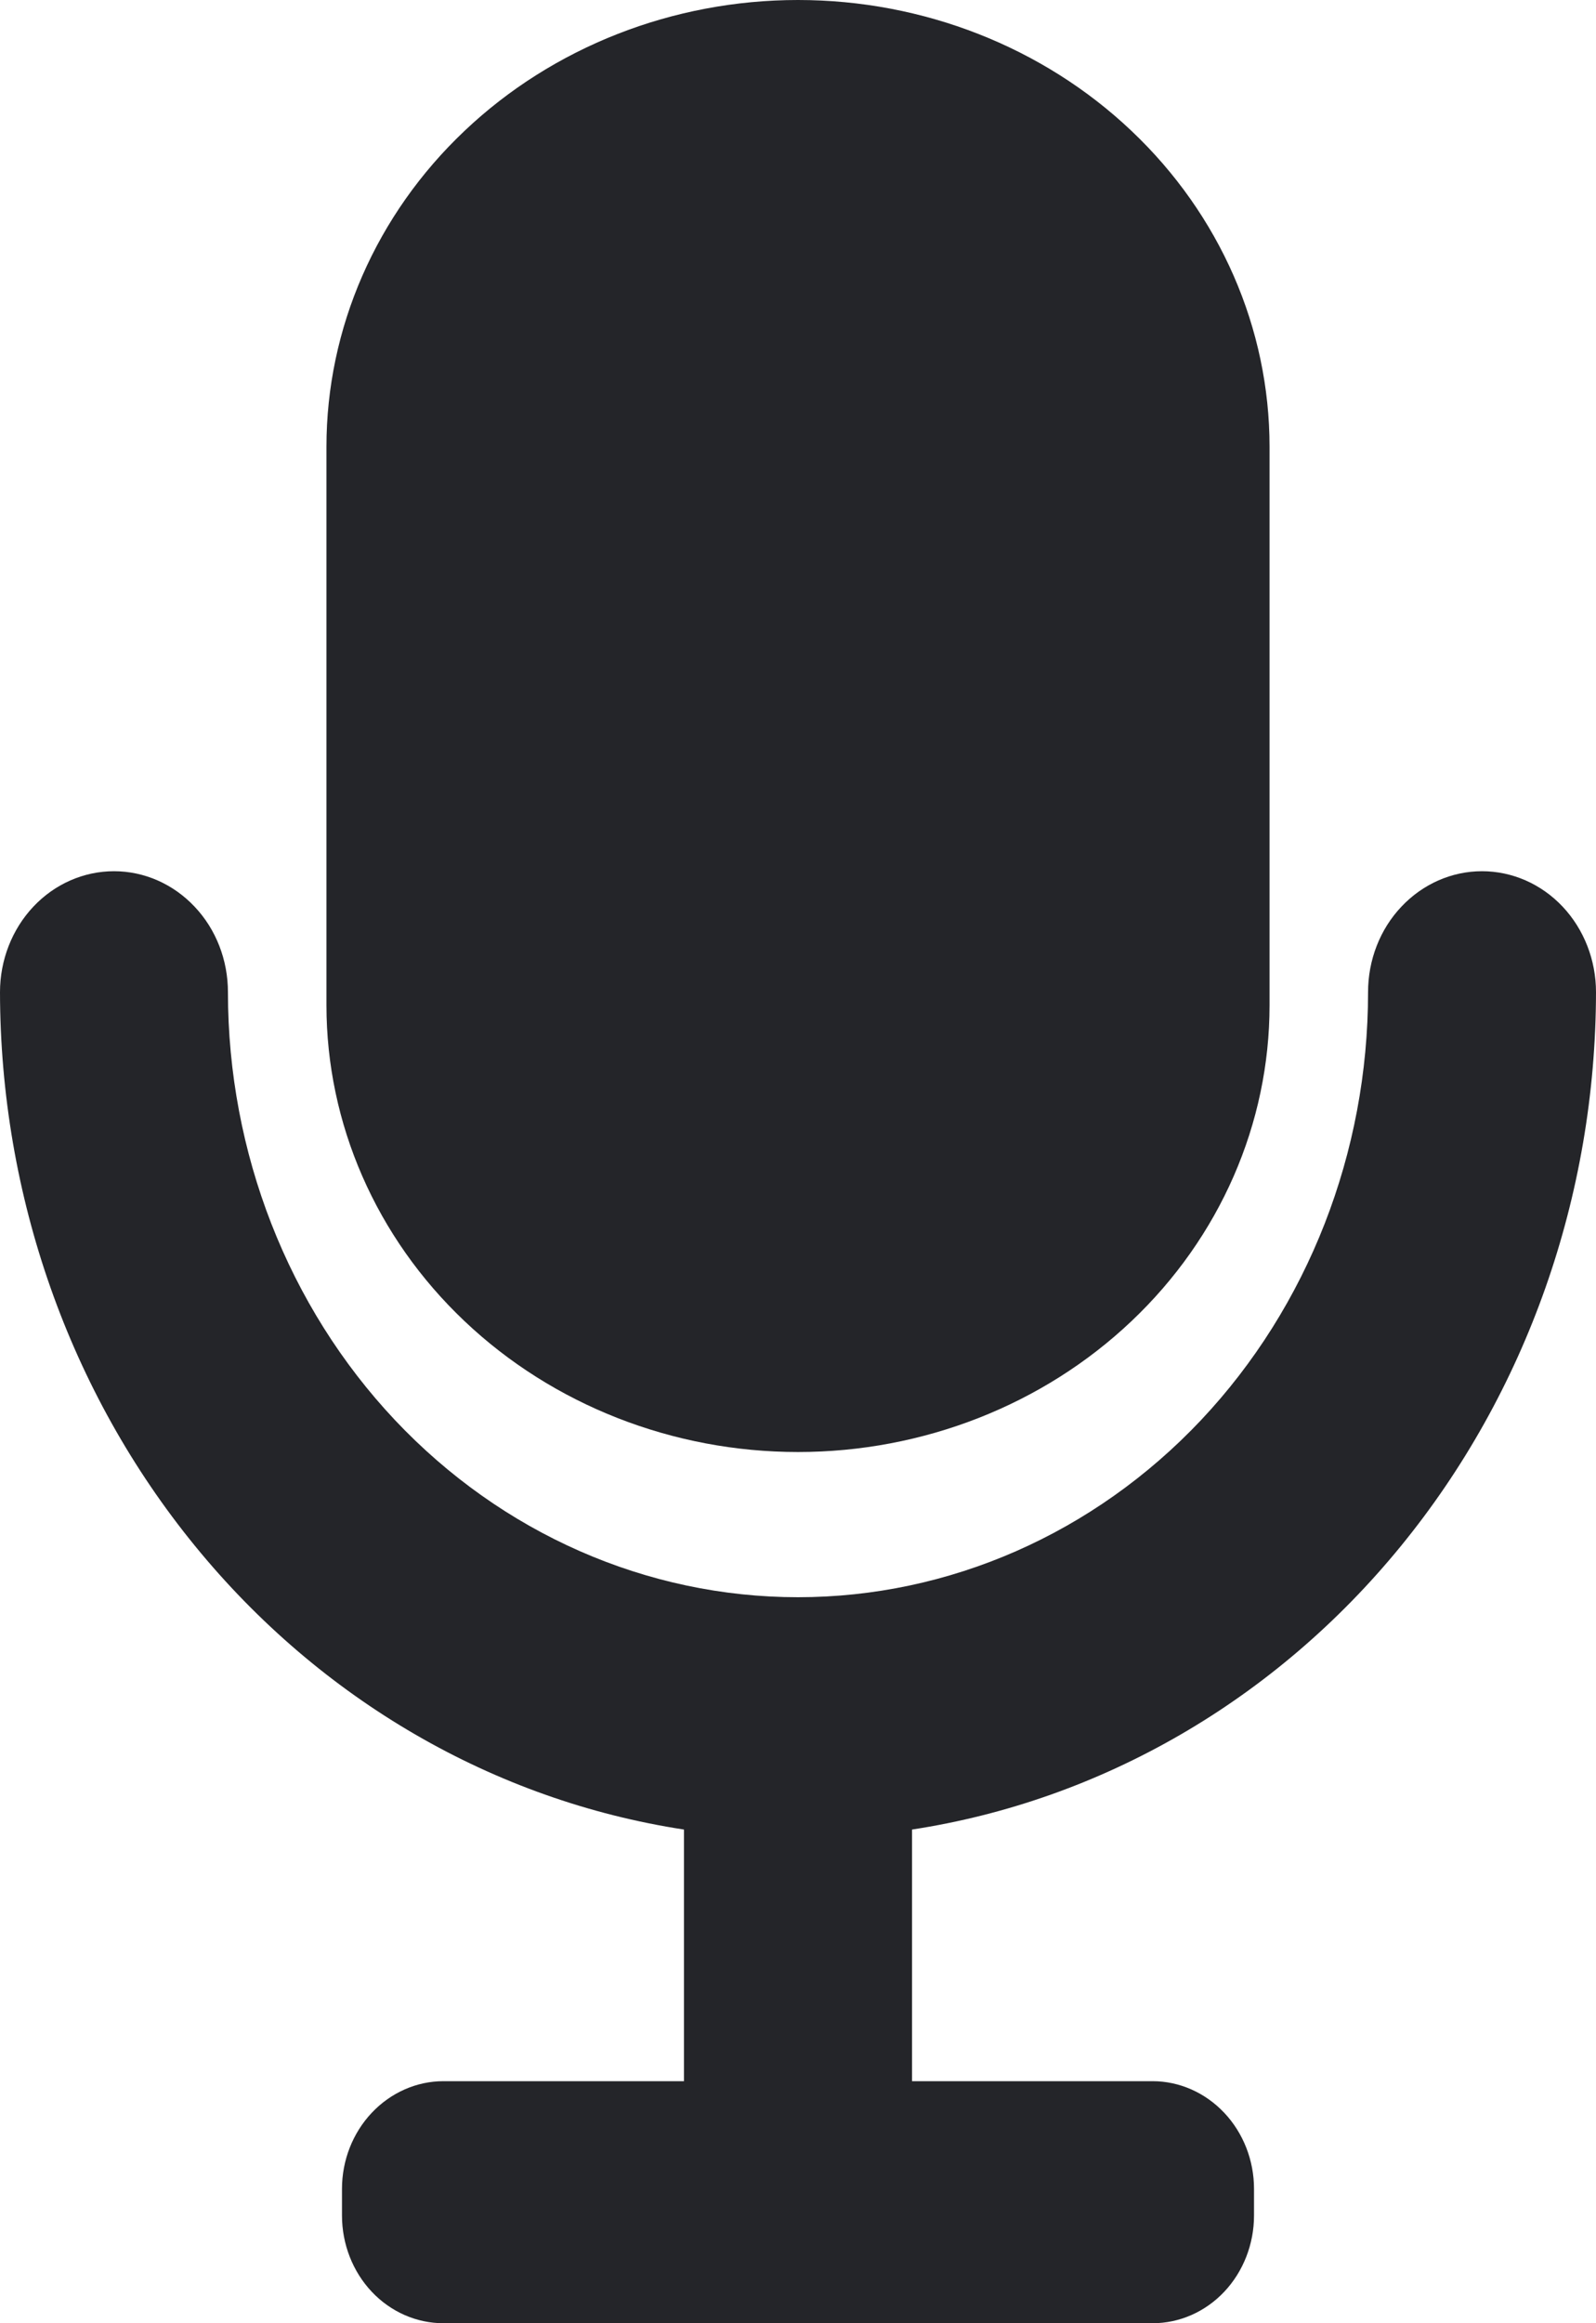
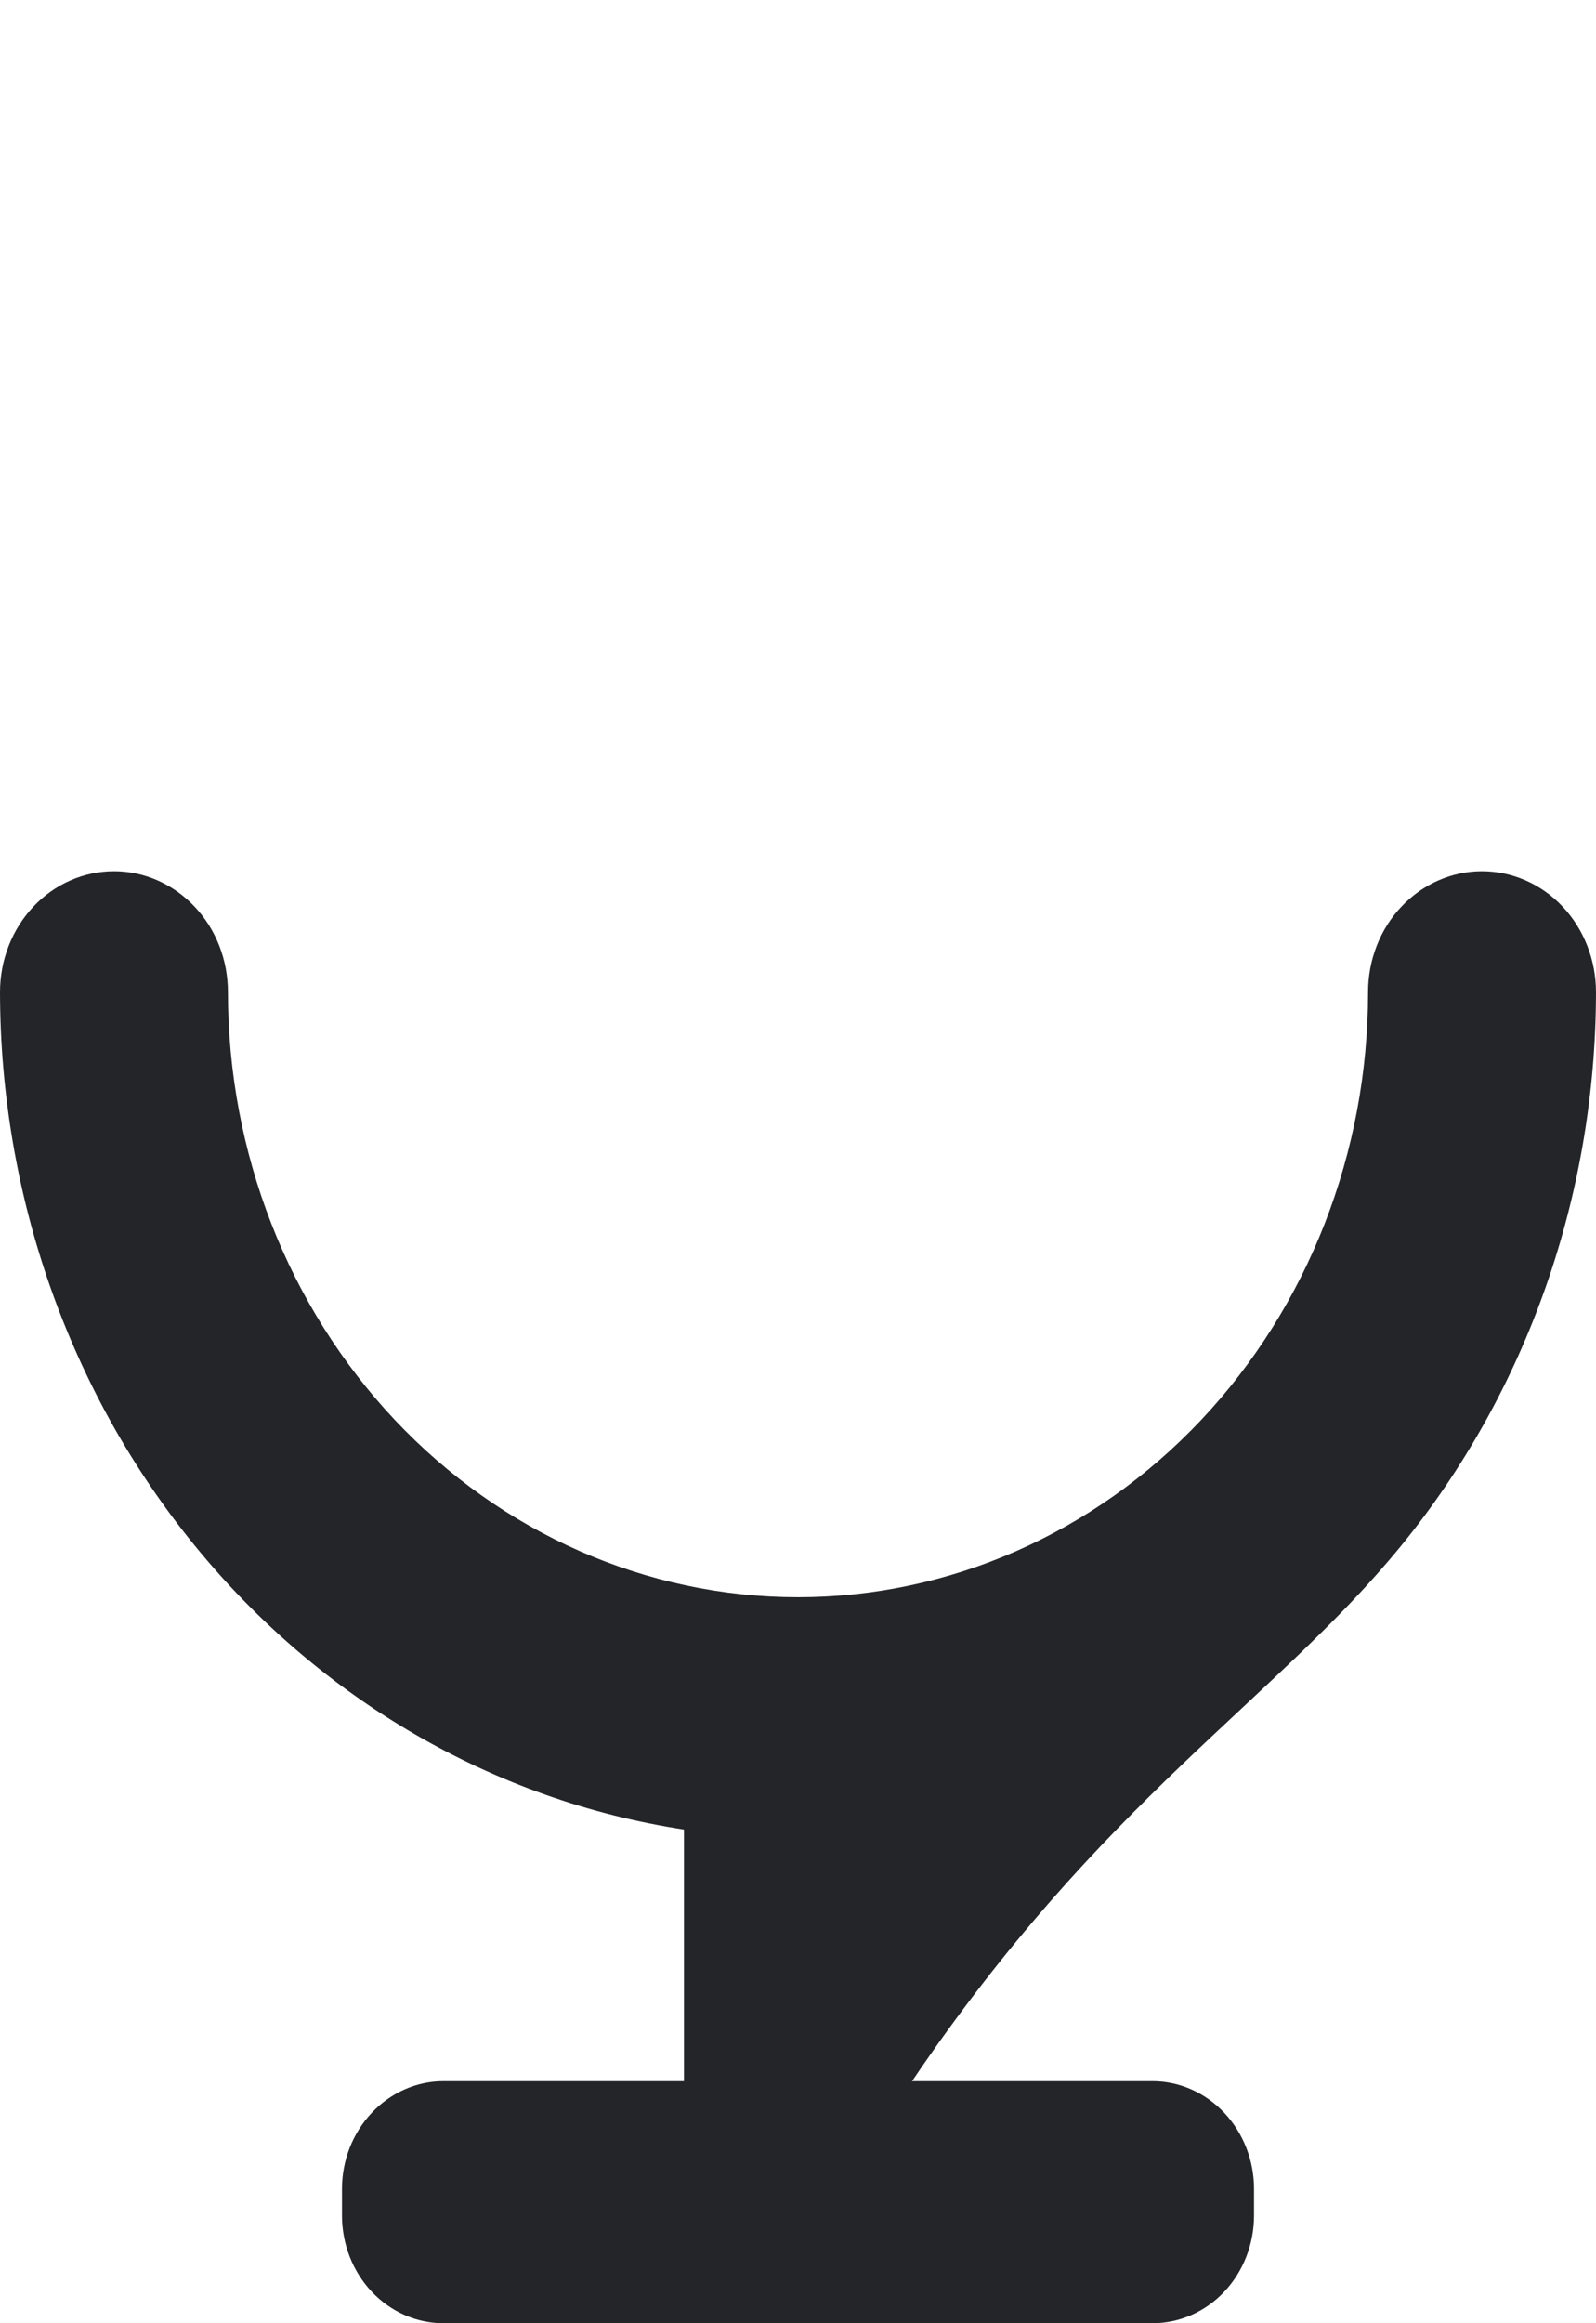
<svg xmlns="http://www.w3.org/2000/svg" fill="none" height="100%" overflow="visible" preserveAspectRatio="none" style="display: block;" viewBox="0 0 11 16" width="100%">
  <g id="Group 4597">
-     <path d="M5.5 10C6.362 10 7.189 9.676 7.798 9.099C8.408 8.522 8.75 7.739 8.75 6.923V3.077C8.75 2.261 8.408 1.478 7.798 0.901C7.189 0.324 6.362 0 5.5 0C4.638 0 3.811 0.324 3.202 0.901C2.592 1.478 2.25 2.261 2.25 3.077V6.923C2.25 7.739 2.592 8.522 3.202 9.099C3.811 9.676 4.638 10 5.5 10Z" fill="#242529" id="Vector" />
-     <path d="M11 6.833C11 6.612 10.917 6.4 10.77 6.244C10.623 6.088 10.423 6 10.214 6C10.006 6 9.806 6.088 9.659 6.244C9.511 6.4 9.429 6.612 9.429 6.833C9.429 7.938 9.015 8.998 8.278 9.78C7.541 10.561 6.542 11 5.5 11C4.458 11 3.459 10.561 2.722 9.78C1.985 8.998 1.571 7.938 1.571 6.833C1.571 6.612 1.489 6.4 1.341 6.244C1.194 6.088 0.994 6 0.786 6C0.577 6 0.377 6.088 0.23 6.244C0.083 6.4 0 6.612 0 6.833C0.002 8.235 0.479 9.589 1.345 10.648C2.21 11.707 3.406 12.4 4.714 12.6V14.333H3.056C2.871 14.333 2.693 14.412 2.562 14.551C2.431 14.69 2.357 14.878 2.357 15.075V15.258C2.357 15.455 2.431 15.644 2.562 15.783C2.693 15.922 2.871 16 3.056 16H7.944C8.129 16 8.307 15.922 8.438 15.783C8.569 15.644 8.643 15.455 8.643 15.258V15.075C8.643 14.878 8.569 14.69 8.438 14.551C8.307 14.412 8.129 14.333 7.944 14.333H6.286V12.6C7.594 12.4 8.79 11.707 9.655 10.648C10.521 9.589 10.998 8.235 11 6.833Z" fill="#242529" id="Vector_2" />
+     <path d="M11 6.833C11 6.612 10.917 6.4 10.77 6.244C10.623 6.088 10.423 6 10.214 6C10.006 6 9.806 6.088 9.659 6.244C9.511 6.4 9.429 6.612 9.429 6.833C9.429 7.938 9.015 8.998 8.278 9.78C7.541 10.561 6.542 11 5.5 11C4.458 11 3.459 10.561 2.722 9.78C1.985 8.998 1.571 7.938 1.571 6.833C1.571 6.612 1.489 6.4 1.341 6.244C1.194 6.088 0.994 6 0.786 6C0.577 6 0.377 6.088 0.23 6.244C0.083 6.4 0 6.612 0 6.833C0.002 8.235 0.479 9.589 1.345 10.648C2.21 11.707 3.406 12.4 4.714 12.6V14.333H3.056C2.871 14.333 2.693 14.412 2.562 14.551C2.431 14.69 2.357 14.878 2.357 15.075V15.258C2.357 15.455 2.431 15.644 2.562 15.783C2.693 15.922 2.871 16 3.056 16H7.944C8.129 16 8.307 15.922 8.438 15.783C8.569 15.644 8.643 15.455 8.643 15.258V15.075C8.643 14.878 8.569 14.69 8.438 14.551C8.307 14.412 8.129 14.333 7.944 14.333H6.286C7.594 12.4 8.79 11.707 9.655 10.648C10.521 9.589 10.998 8.235 11 6.833Z" fill="#242529" id="Vector_2" />
  </g>
</svg>